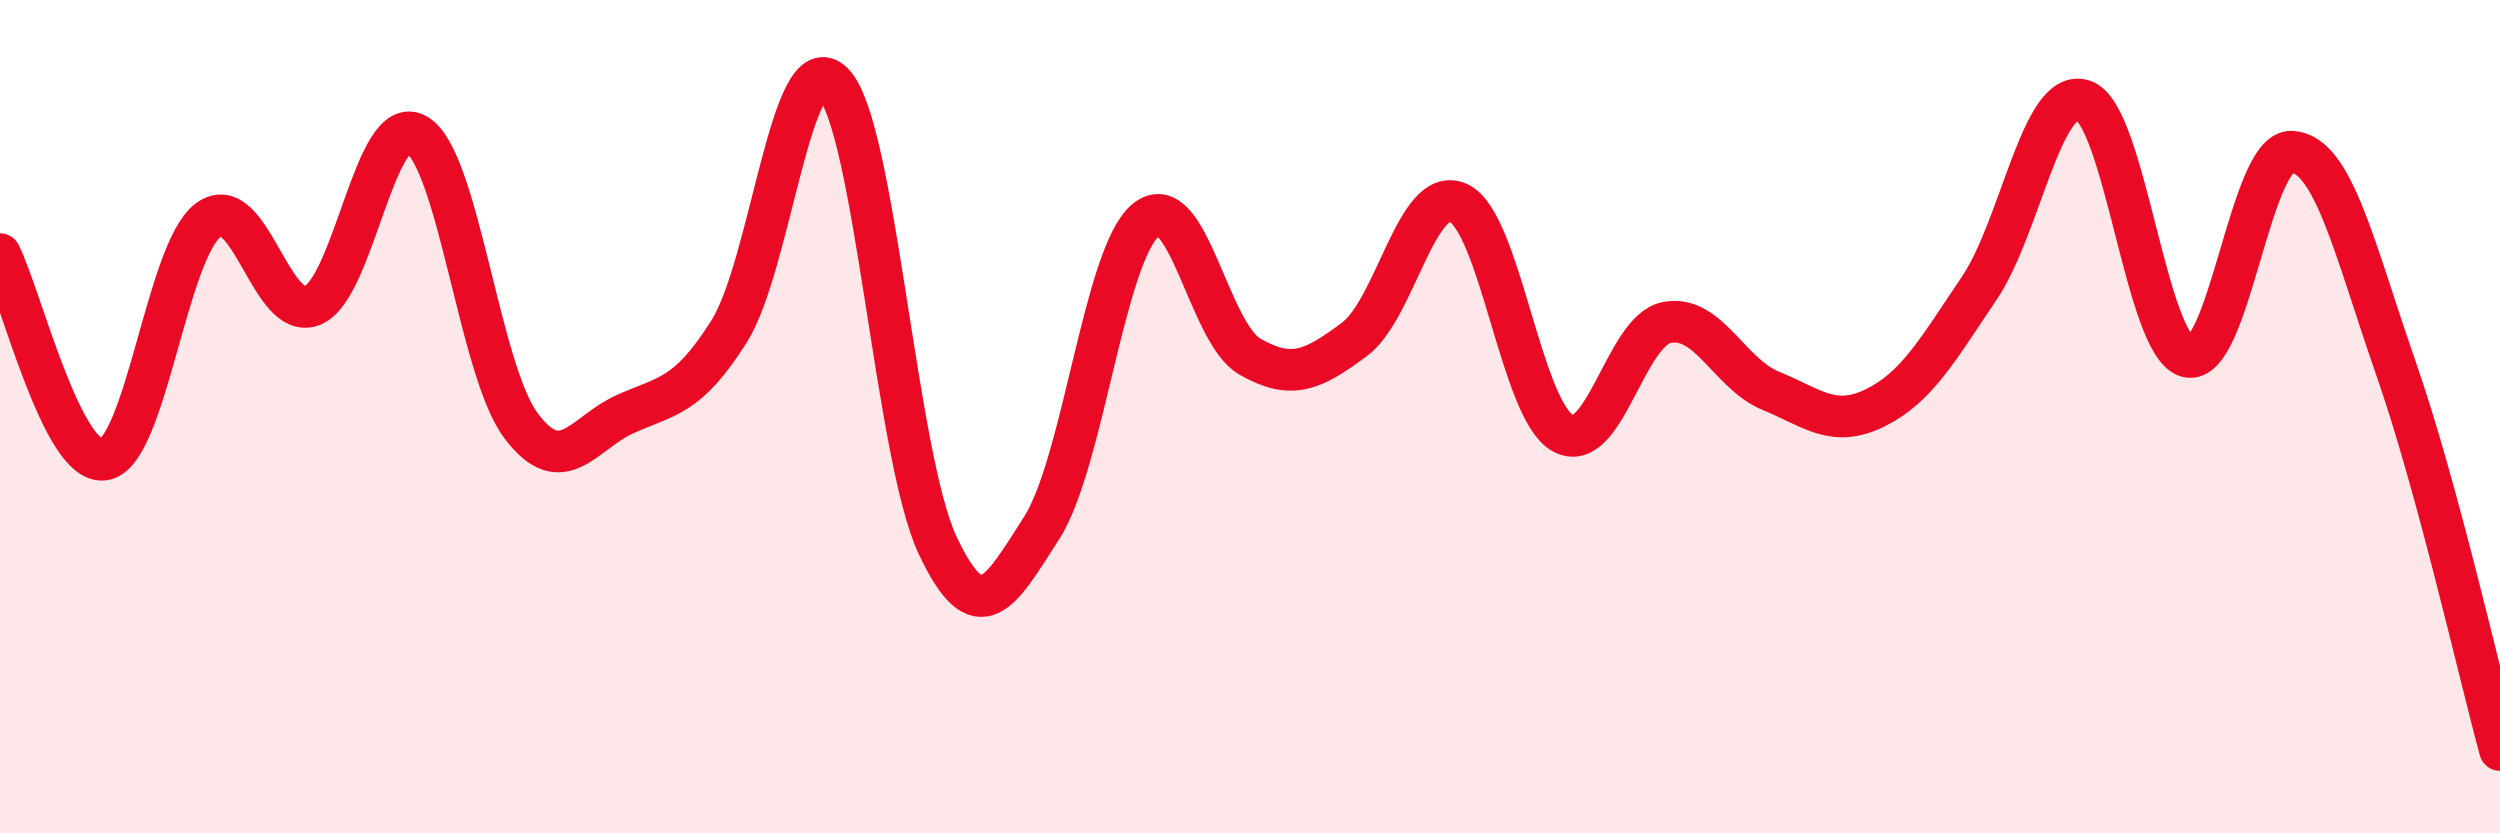
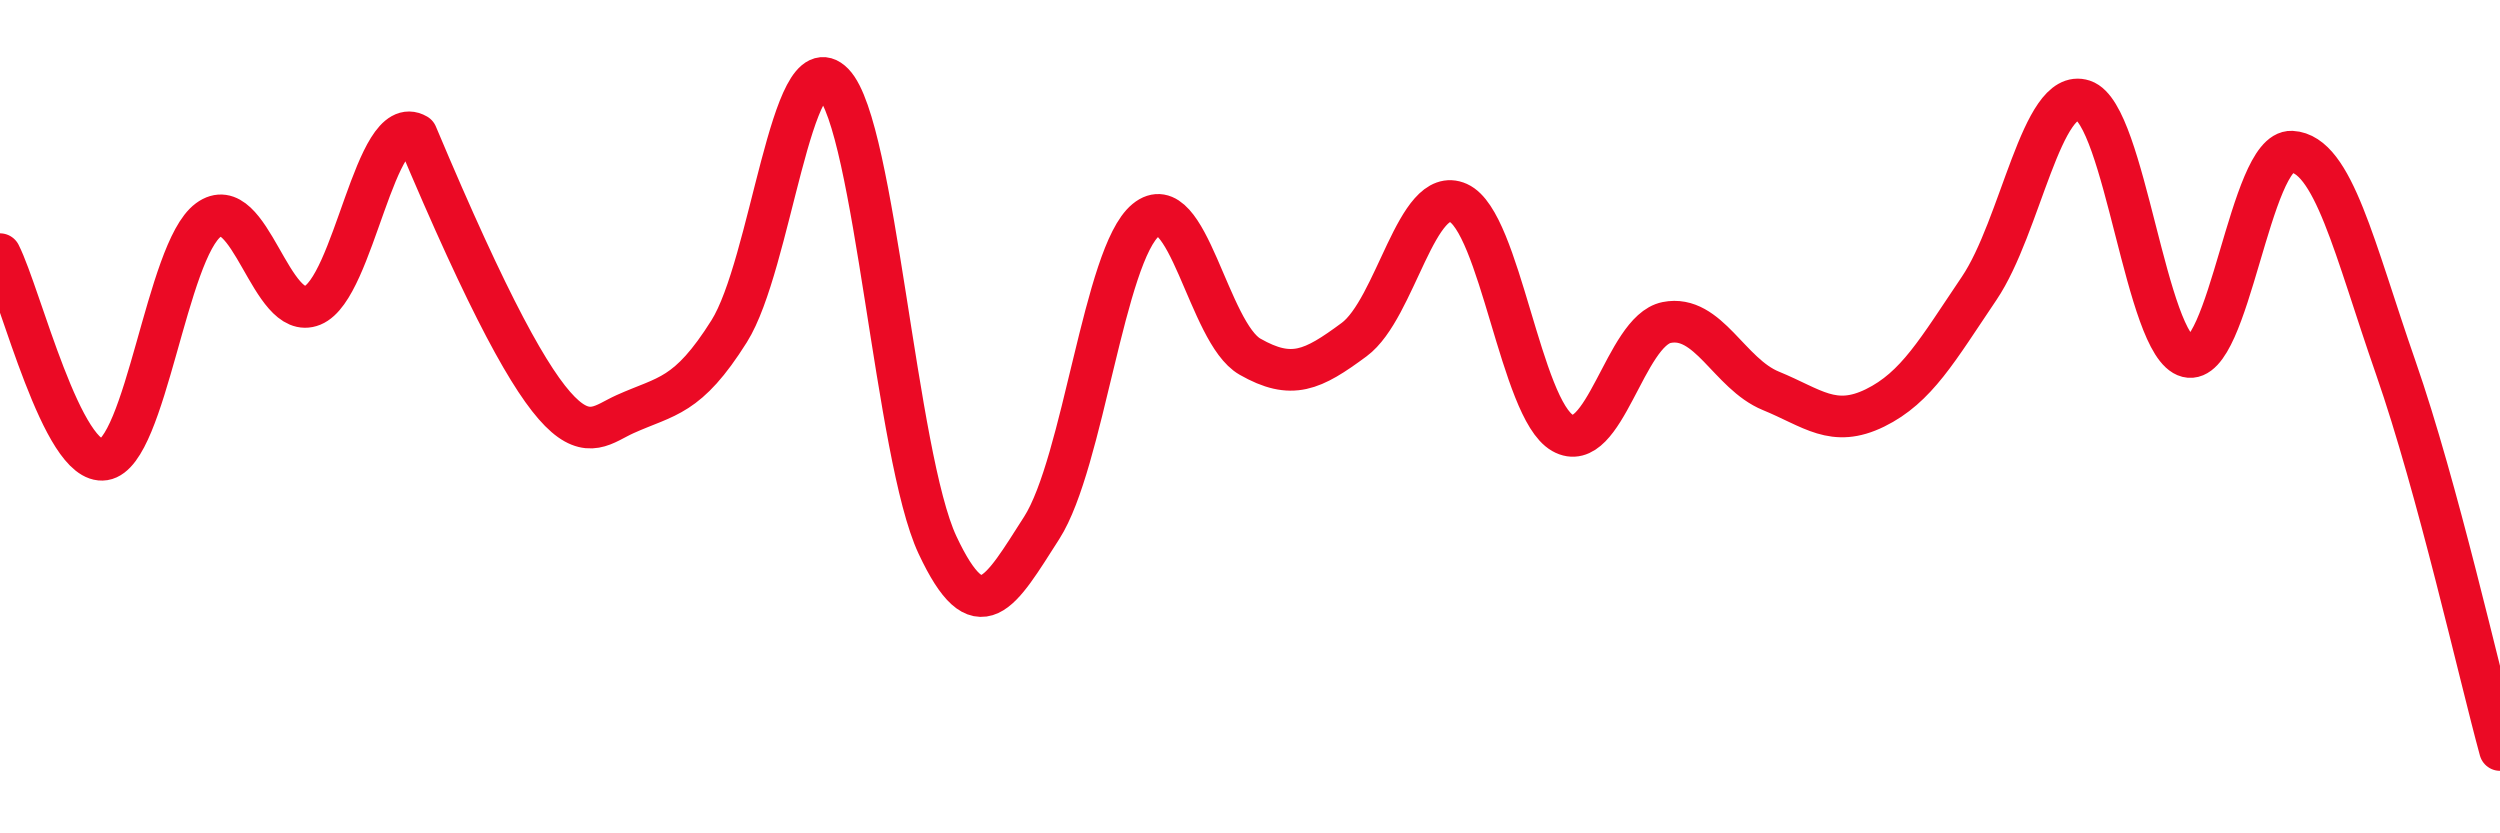
<svg xmlns="http://www.w3.org/2000/svg" width="60" height="20" viewBox="0 0 60 20">
-   <path d="M 0,6.1 C 0.5,7.09 1.5,11.19 2.5,11.03 C 3.5,10.87 4,6.02 5,5.28 C 6,4.54 6.5,7.74 7.5,7.33 C 8.5,6.92 9,2.65 10,3.23 C 11,3.81 11.5,8.87 12.5,10.21 C 13.5,11.55 14,10.39 15,9.94 C 16,9.49 16.5,9.54 17.5,7.95 C 18.5,6.36 19,0.97 20,2 C 21,3.03 21.5,10.95 22.5,13.08 C 23.5,15.21 24,14.23 25,12.67 C 26,11.11 26.5,6.1 27.5,5.28 C 28.5,4.46 29,7.99 30,8.56 C 31,9.13 31.5,8.89 32.5,8.15 C 33.5,7.41 34,4.42 35,4.87 C 36,5.32 36.5,9.82 37.5,10.39 C 38.5,10.96 39,7.94 40,7.74 C 41,7.54 41.5,8.97 42.5,9.38 C 43.5,9.79 44,10.28 45,9.79 C 46,9.3 46.5,8.4 47.5,6.92 C 48.5,5.44 49,2.08 50,2.41 C 51,2.74 51.5,8.31 52.5,8.56 C 53.5,8.81 54,3.59 55,3.64 C 56,3.69 56.5,5.96 57.5,8.83 C 58.5,11.7 59.5,16.17 60,18L60 20L0 20Z" fill="#EB0A25" opacity="0.1" stroke-linecap="round" stroke-linejoin="round" />
-   <path d="M 0,6.1 C 0.5,7.09 1.5,11.19 2.5,11.03 C 3.5,10.87 4,6.02 5,5.28 C 6,4.54 6.5,7.74 7.5,7.33 C 8.5,6.92 9,2.65 10,3.23 C 11,3.81 11.5,8.87 12.5,10.21 C 13.5,11.55 14,10.39 15,9.94 C 16,9.49 16.5,9.54 17.5,7.95 C 18.5,6.36 19,0.97 20,2 C 21,3.03 21.5,10.95 22.5,13.08 C 23.5,15.21 24,14.23 25,12.67 C 26,11.11 26.5,6.1 27.5,5.28 C 28.5,4.46 29,7.99 30,8.56 C 31,9.13 31.5,8.89 32.5,8.15 C 33.5,7.41 34,4.42 35,4.87 C 36,5.32 36.5,9.82 37.5,10.39 C 38.5,10.96 39,7.94 40,7.74 C 41,7.54 41.5,8.97 42.5,9.38 C 43.5,9.79 44,10.28 45,9.79 C 46,9.3 46.5,8.4 47.5,6.92 C 48.5,5.44 49,2.08 50,2.41 C 51,2.74 51.5,8.31 52.5,8.56 C 53.5,8.81 54,3.59 55,3.64 C 56,3.69 56.5,5.96 57.5,8.83 C 58.5,11.7 59.5,16.17 60,18" stroke="#EB0A25" stroke-width="1" fill="none" stroke-linecap="round" stroke-linejoin="round" />
+   <path d="M 0,6.1 C 0.5,7.09 1.5,11.19 2.5,11.03 C 3.5,10.87 4,6.02 5,5.28 C 6,4.54 6.5,7.74 7.5,7.33 C 8.5,6.92 9,2.65 10,3.23 C 13.5,11.55 14,10.39 15,9.94 C 16,9.49 16.5,9.54 17.5,7.95 C 18.5,6.36 19,0.97 20,2 C 21,3.03 21.5,10.95 22.5,13.08 C 23.5,15.21 24,14.23 25,12.67 C 26,11.11 26.5,6.1 27.5,5.28 C 28.5,4.46 29,7.99 30,8.56 C 31,9.13 31.5,8.89 32.5,8.15 C 33.5,7.41 34,4.42 35,4.87 C 36,5.32 36.5,9.82 37.5,10.39 C 38.5,10.96 39,7.94 40,7.74 C 41,7.54 41.5,8.97 42.5,9.38 C 43.5,9.79 44,10.28 45,9.79 C 46,9.3 46.5,8.4 47.5,6.92 C 48.5,5.44 49,2.08 50,2.41 C 51,2.74 51.5,8.31 52.5,8.56 C 53.5,8.81 54,3.59 55,3.64 C 56,3.69 56.5,5.96 57.5,8.83 C 58.5,11.7 59.5,16.17 60,18" stroke="#EB0A25" stroke-width="1" fill="none" stroke-linecap="round" stroke-linejoin="round" />
</svg>